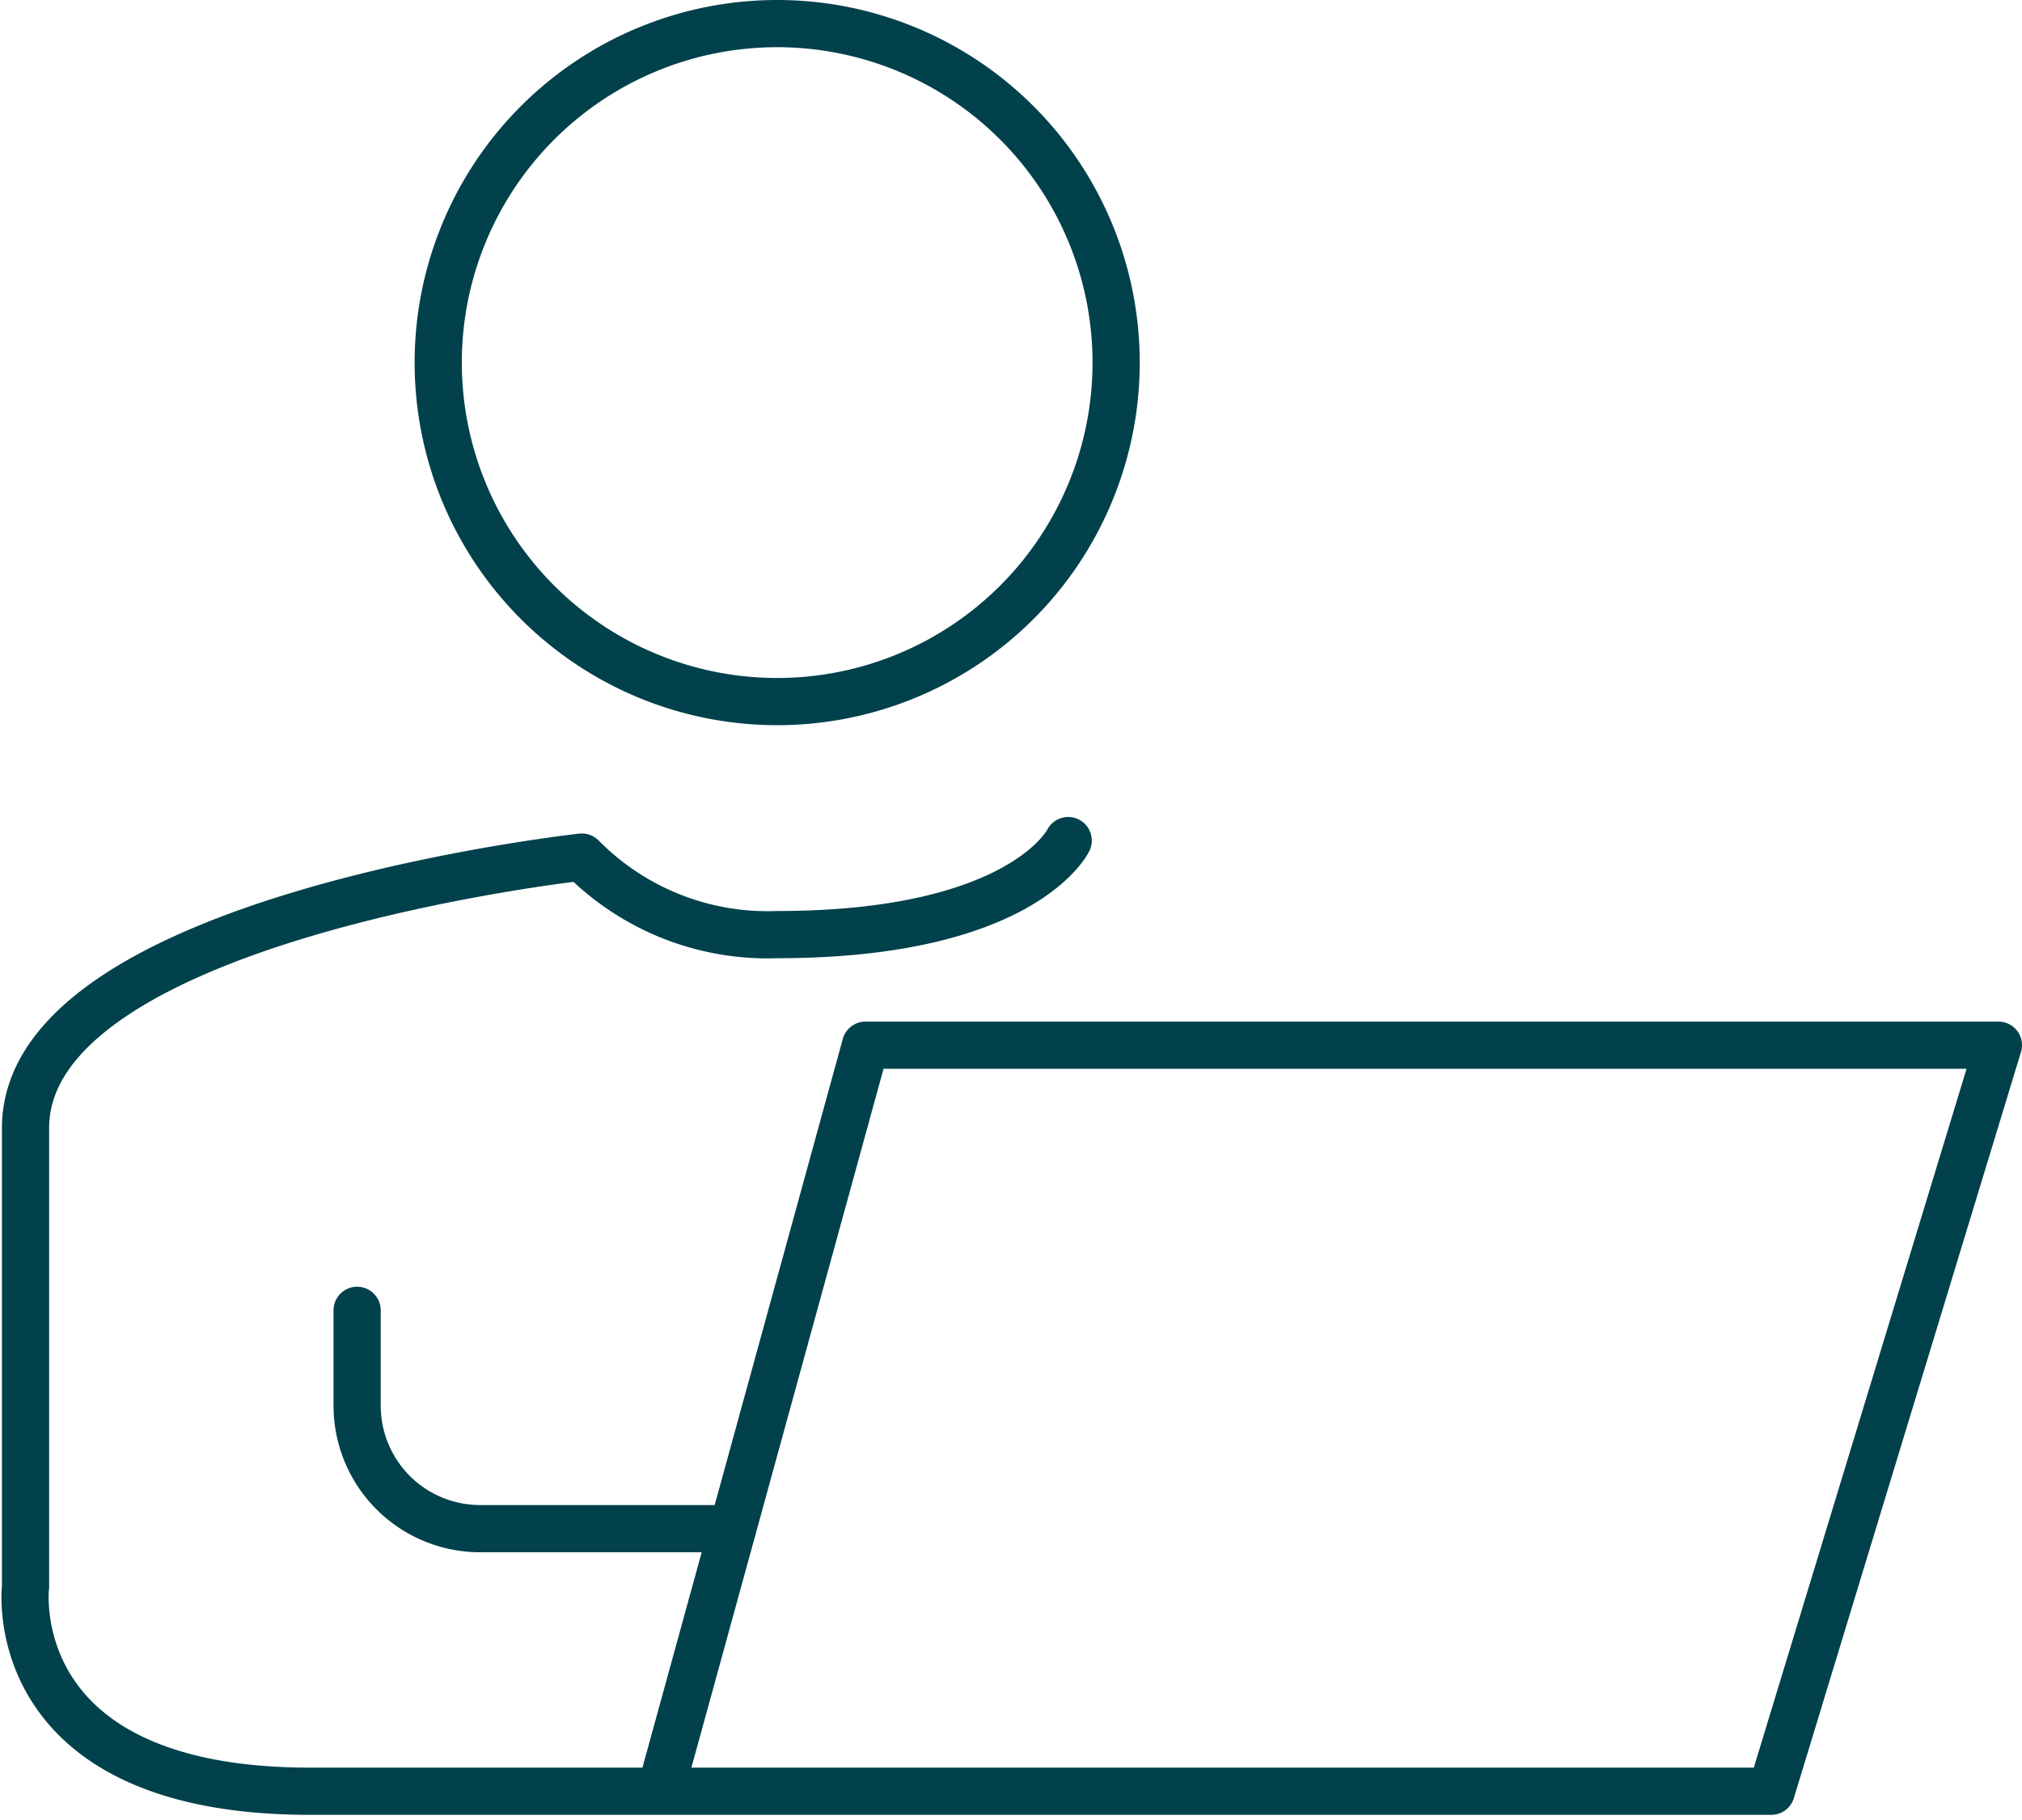
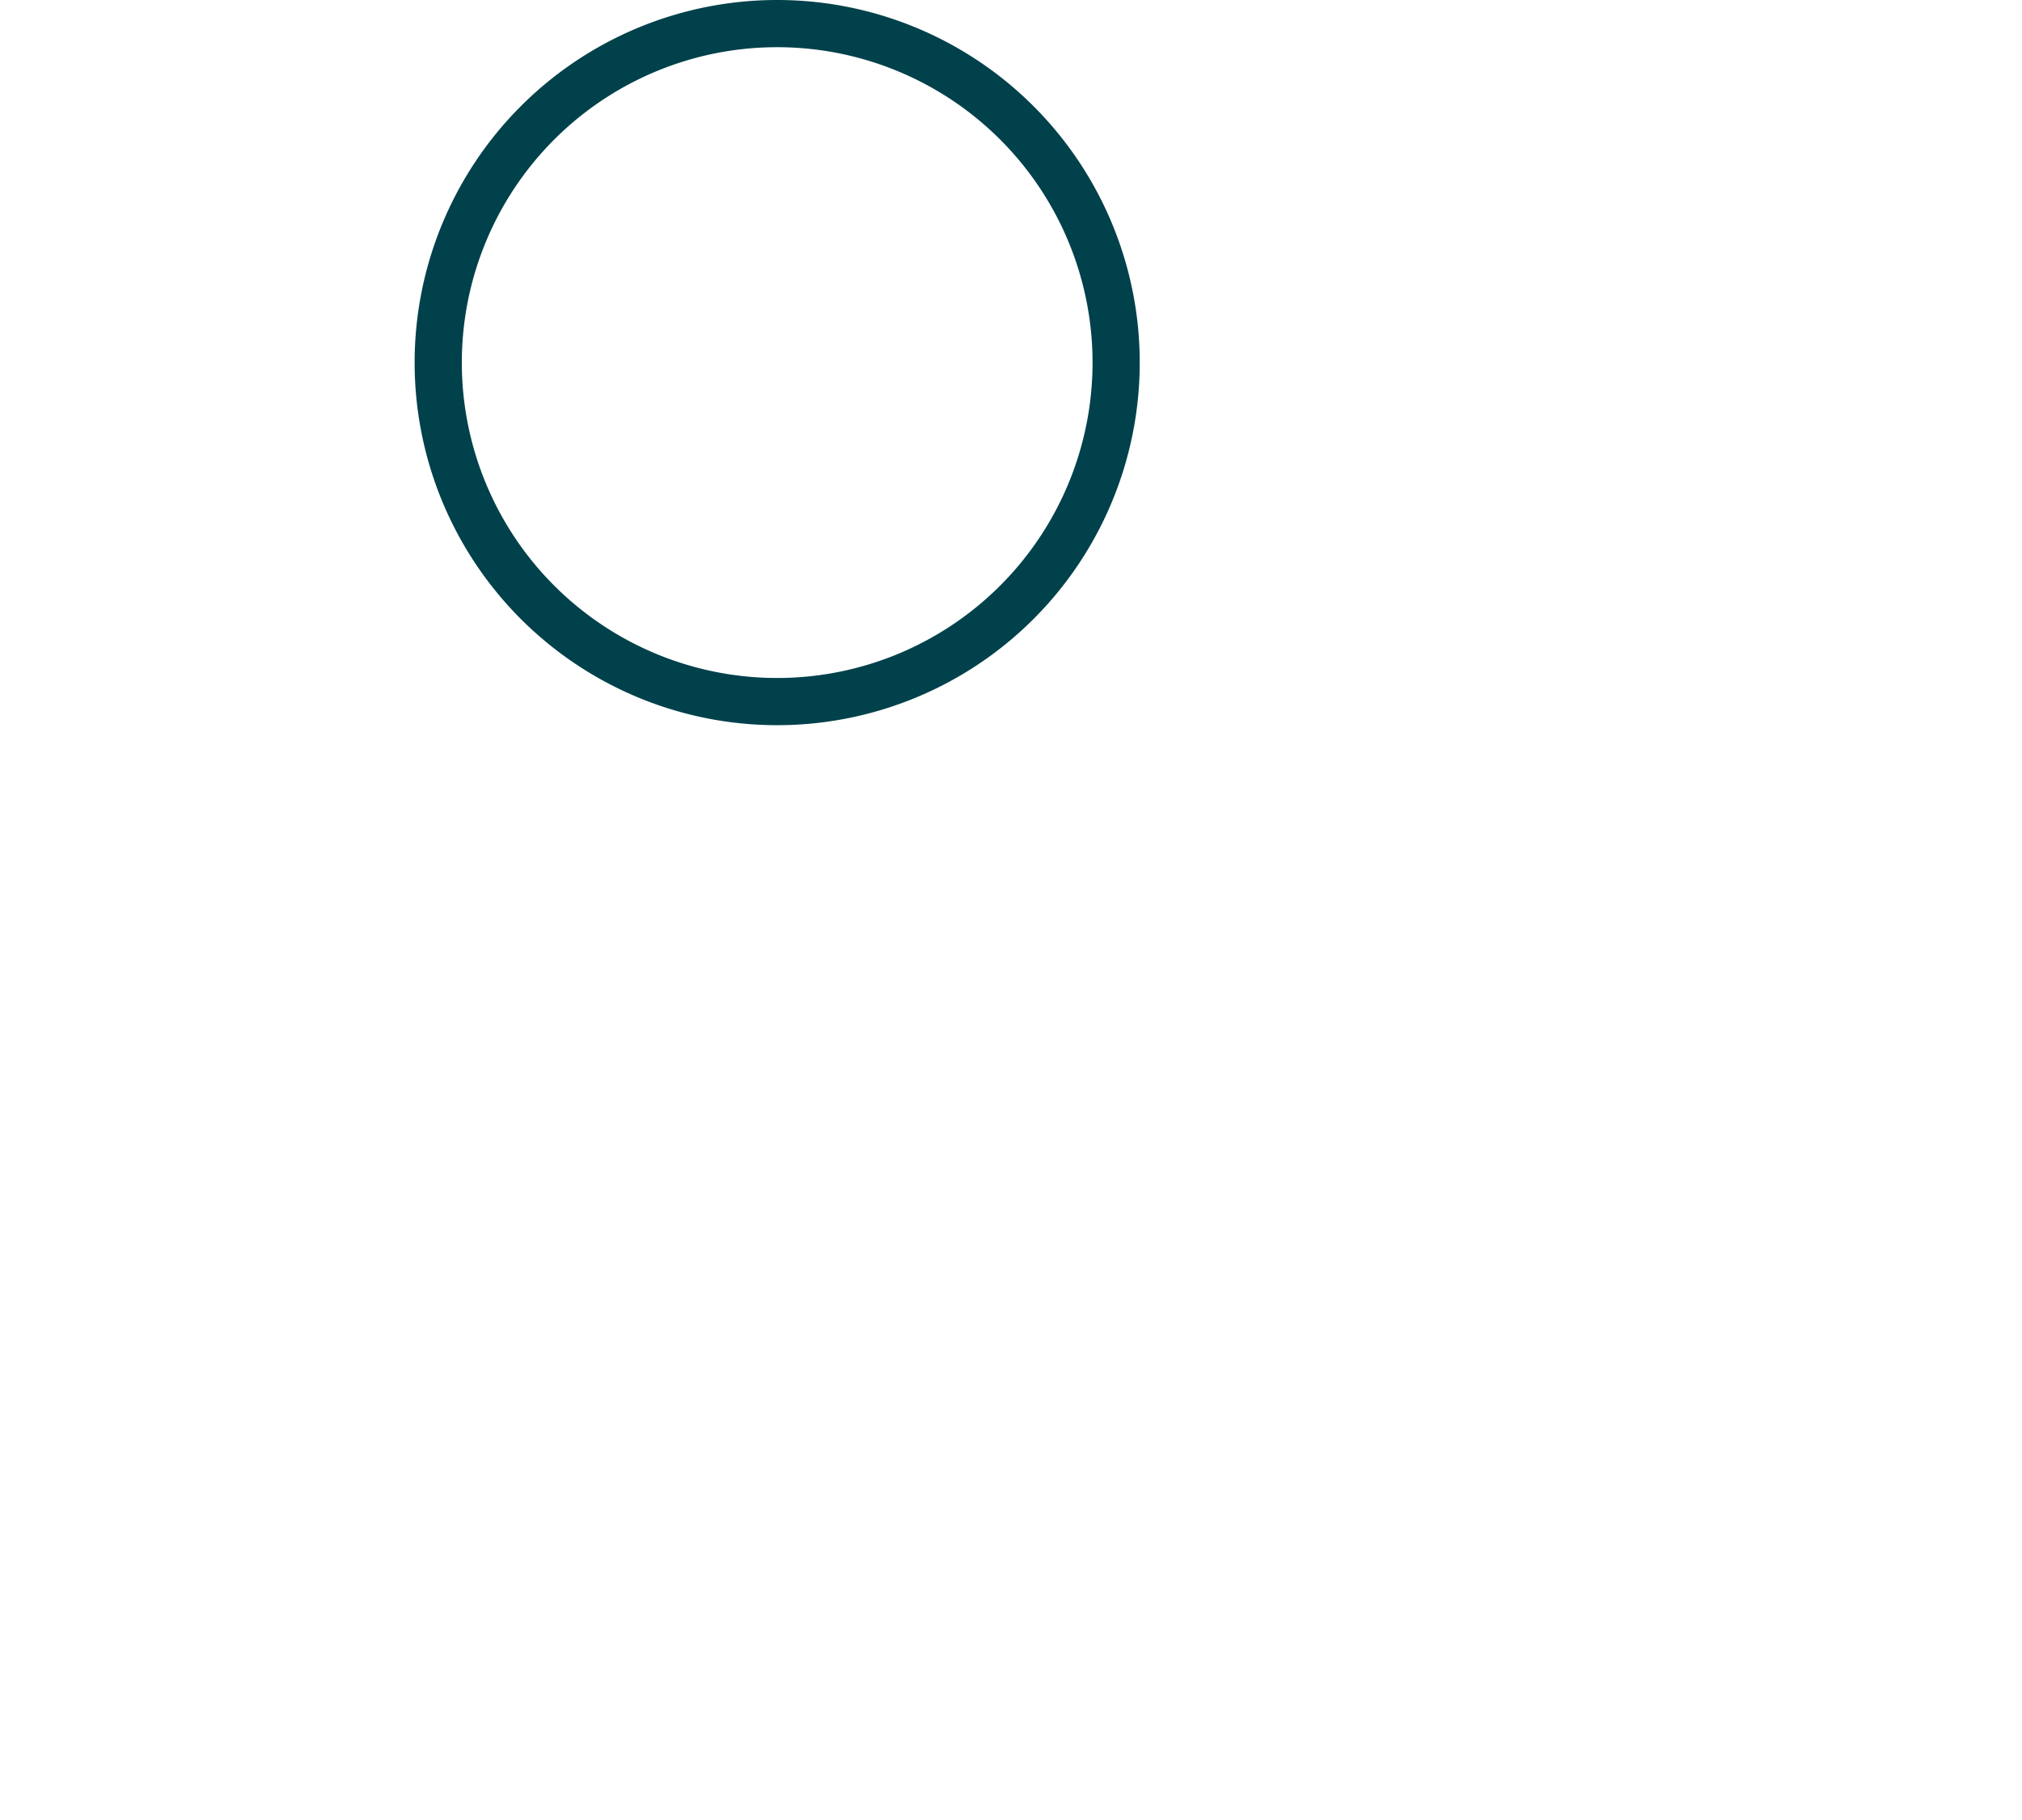
<svg xmlns="http://www.w3.org/2000/svg" width="85.687" height="77.129" viewBox="0 0 85.687 77.129">
  <g id="icon-work" transform="translate(-859.438 -2676)">
-     <path id="Path_128" data-name="Path 128" d="M28.925,125.075l3.06-11.123,5.633-20.49H85.625L76,125.075H14.08c-13.115,0-12.06-8.669-12.06-8.669V96.971c0-8.9,23.576-11.479,23.576-11.479a11.049,11.049,0,0,0,8.275,3.285c10.412,0,12.334-3.984,12.334-3.984" transform="translate(858.5 2626.825)" fill="none" stroke="#00414b" stroke-linecap="round" stroke-linejoin="round" stroke-width="2" />
-     <path id="Path_129" data-name="Path 129" d="M35.655,132.4v4.04a5.211,5.211,0,0,0,5.211,5.211h10.7" transform="translate(838.917 2599.122)" fill="none" stroke="#00414b" stroke-linecap="round" stroke-linejoin="round" stroke-width="2" />
    <path id="Path_130" data-name="Path 130" d="M72.6,16.364A14.364,14.364,0,1,1,58.234,2,14.364,14.364,0,0,1,72.6,16.364Z" transform="translate(834.137 2675)" fill="none" stroke="#00414b" stroke-linecap="round" stroke-linejoin="round" stroke-width="2" />
  </g>
</svg>